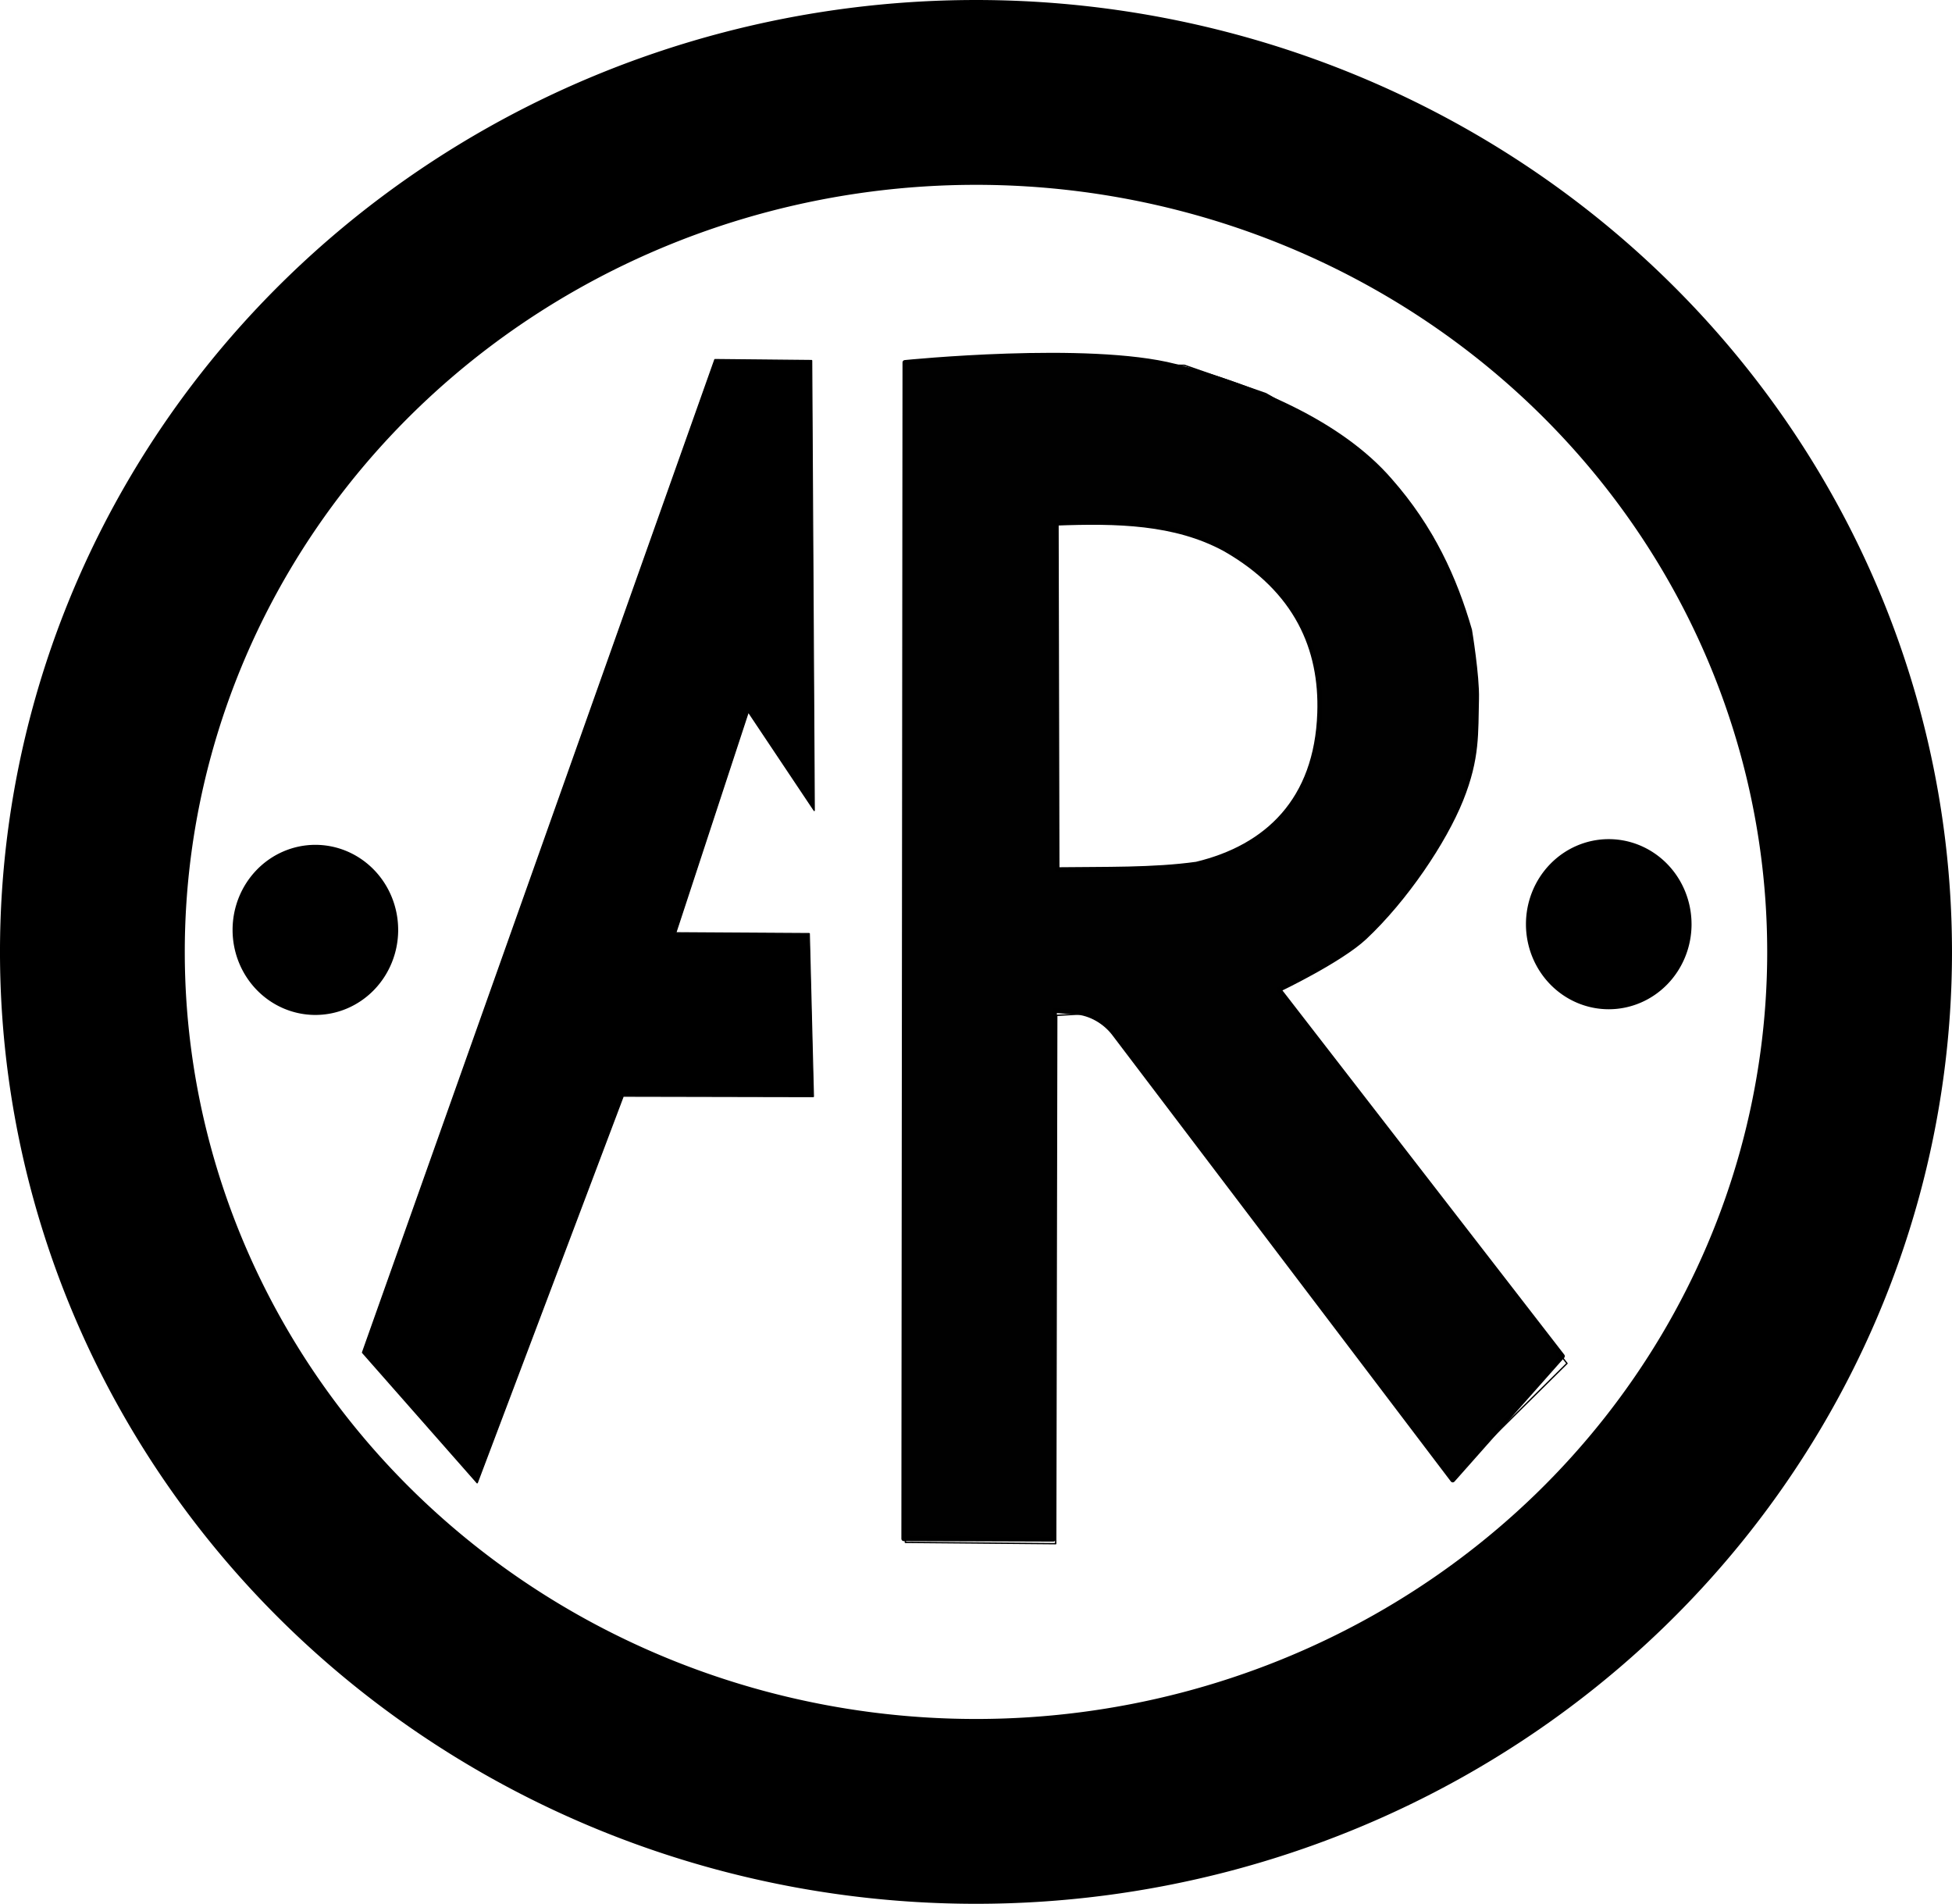
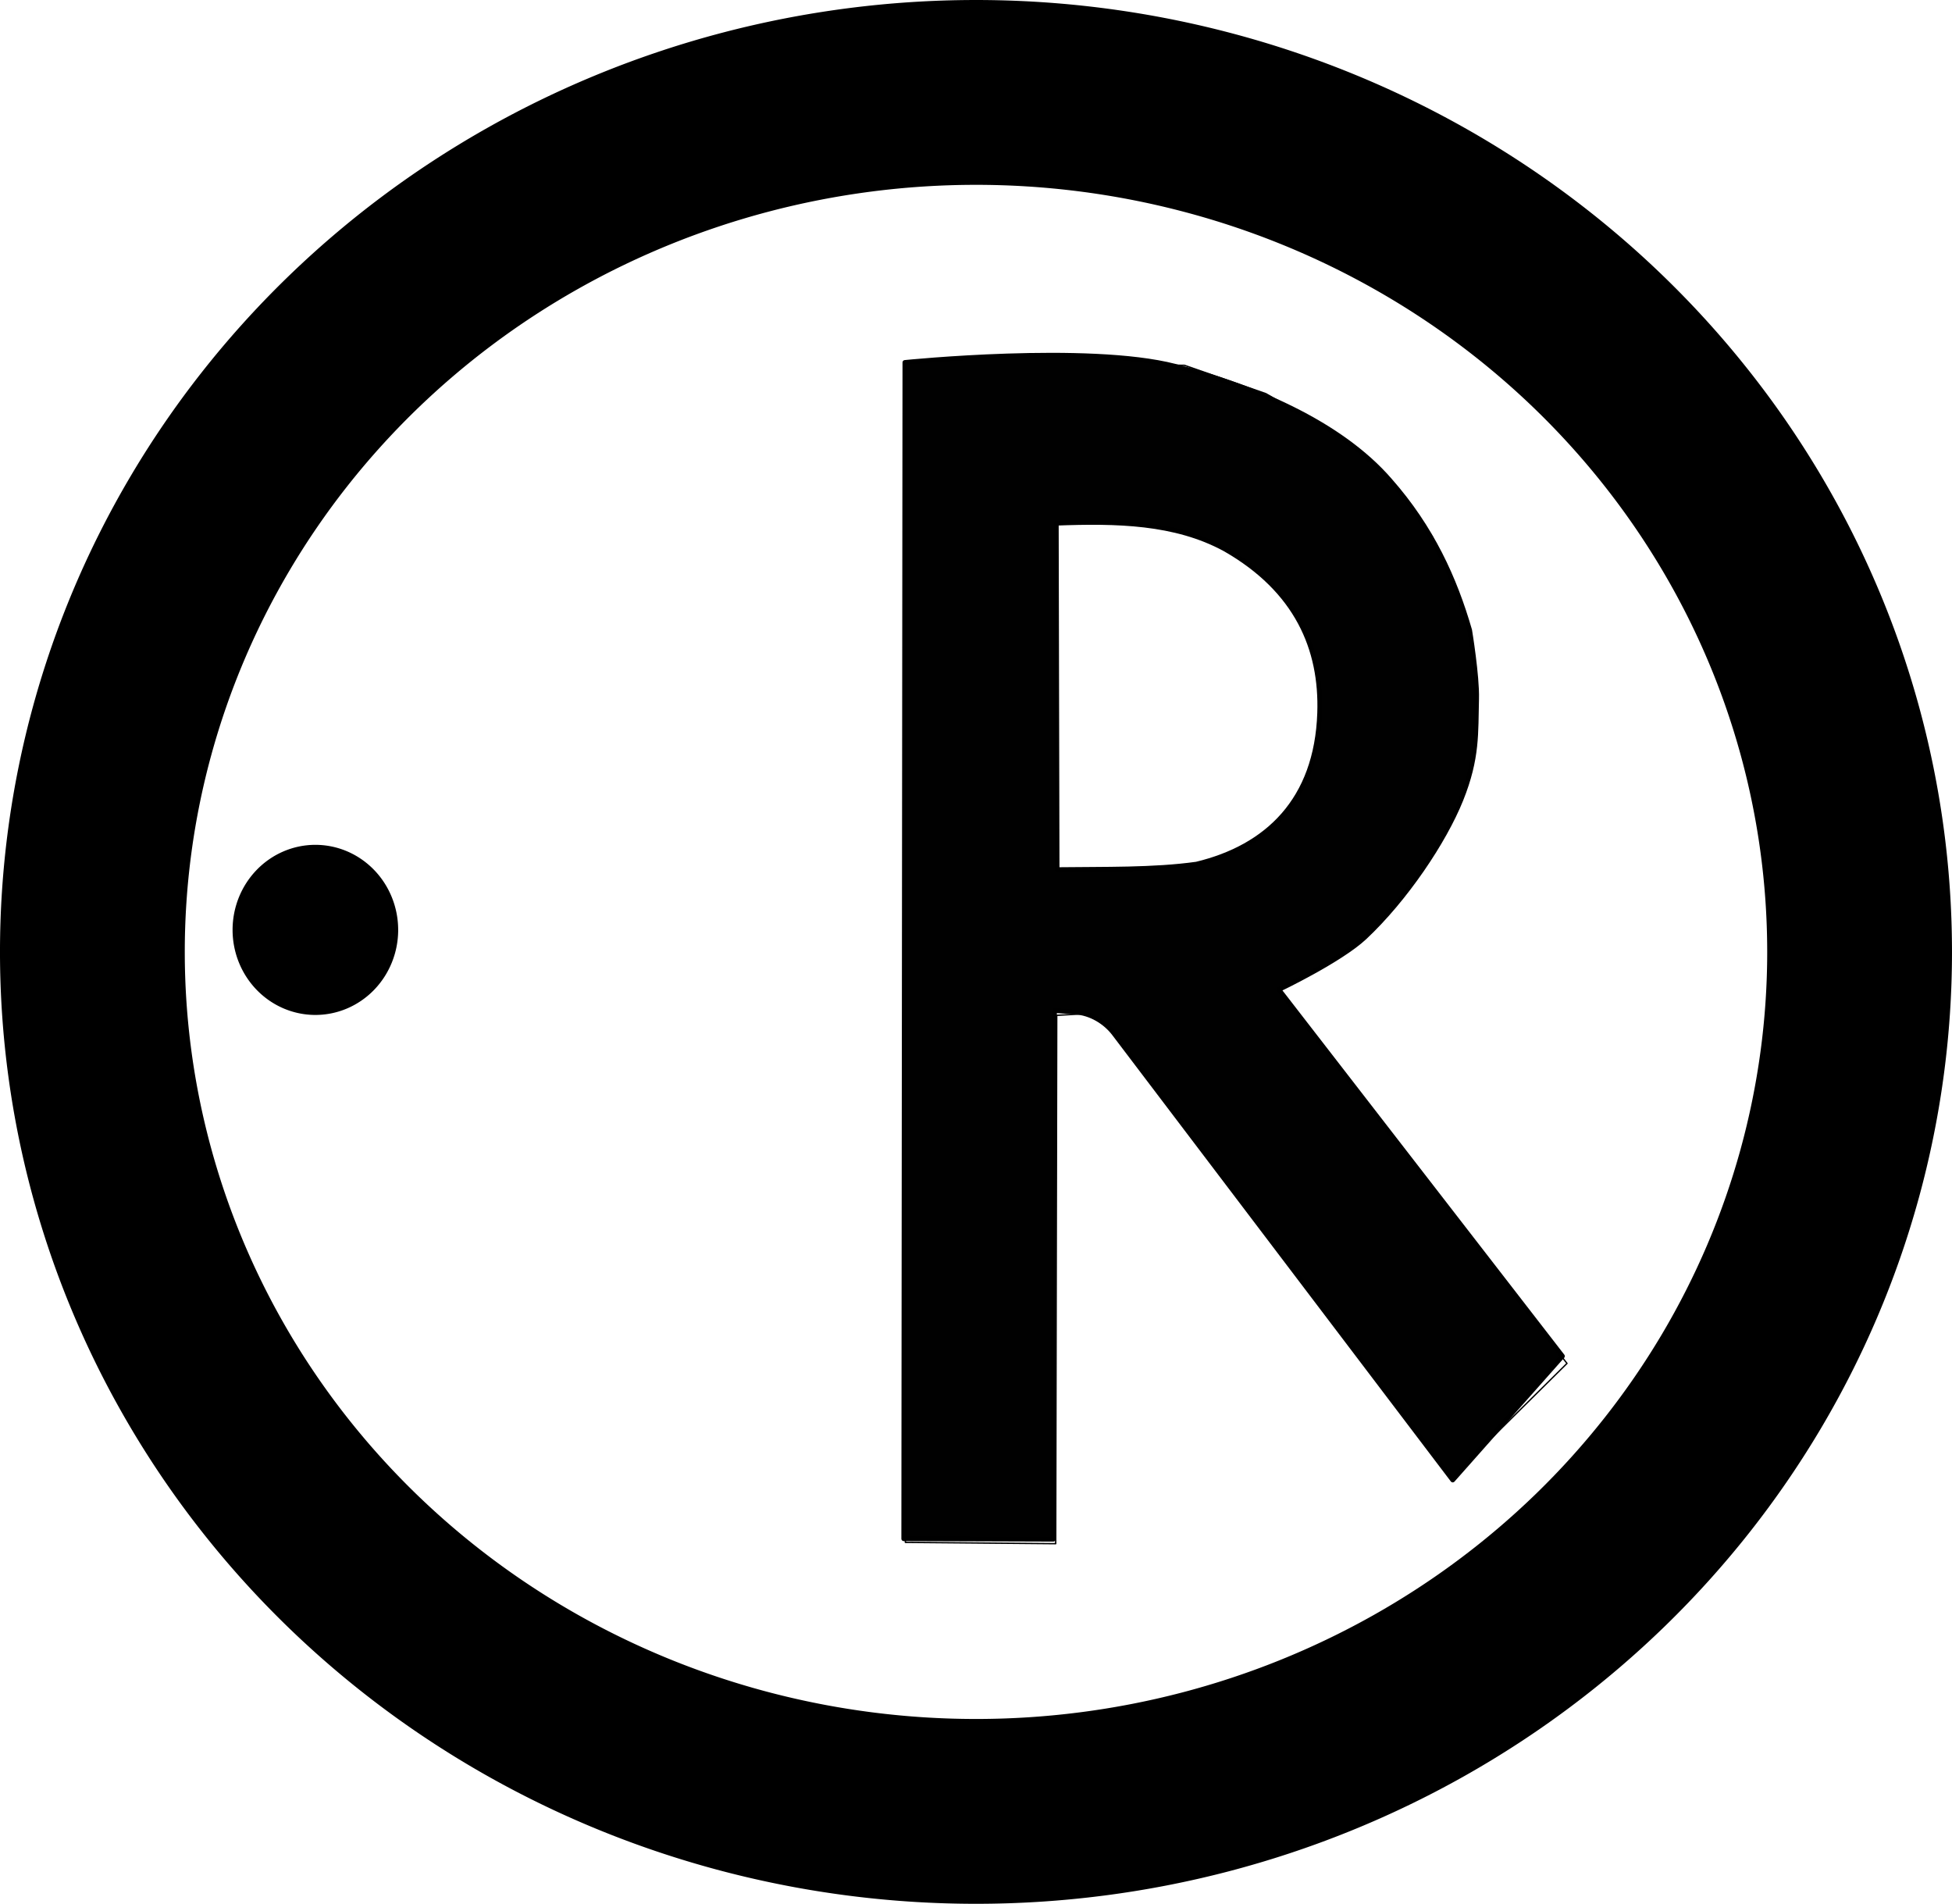
<svg xmlns="http://www.w3.org/2000/svg" width="151.491mm" height="147.718mm" viewBox="0 0 151.491 147.718" version="1.1" id="svg1" xml:space="preserve">
  <defs id="defs1" />
  <g id="layer2" style="display:inline;opacity:1" transform="translate(-35.778,-55.317)">
-     <path id="path1" style="opacity:1;fill:#22ca19;fill-opacity:0;fill-rule:evenodd;stroke:#000000;stroke-width:14.341;stroke-linecap:butt;stroke-linejoin:round;stroke-dasharray:none;stroke-opacity:1;paint-order:normal" d="m 111.423,62.488 a 68.575,66.688 0 0 0 -68.475,66.753 68.575,66.688 0 0 0 68.608,66.624 68.575,66.688 0 0 0 68.542,-66.688 l -5.2e-4,-0.13 A 68.575,66.688 0 0 0 111.423,62.488 Z" />
+     <path id="path1" style="opacity:1;fill:#22ca19;fill-opacity:0;fill-rule:evenodd;stroke:#000000;stroke-width:14.341;stroke-linecap:butt;stroke-linejoin:round;stroke-dasharray:none;stroke-opacity:1;paint-order:normal" d="m 111.423,62.488 a 68.575,66.688 0 0 0 -68.475,66.753 68.575,66.688 0 0 0 68.608,66.624 68.575,66.688 0 0 0 68.542,-66.688 l -5.2e-4,-0.13 A 68.575,66.688 0 0 0 111.423,62.488 " />
    <path style="fill:#000000;fill-opacity:1;fill-rule:evenodd;stroke-width:0.265" id="path2" d="m 66.68,127.468 a 6.426,6.6 0 0 1 -6.423,6.6 6.426,6.6 0 0 1 -6.429,-6.593 6.426,6.6 0 0 1 6.416,-6.606 6.426,6.6 0 0 1 6.435,6.587" />
-     <path style="display:inline;fill:#000000;fill-opacity:1;fill-rule:evenodd;stroke-width:0.265" id="path2-6" d="m 167.056,127.026 a 6.426,6.6 0 0 1 -6.423,6.6 6.426,6.6 0 0 1 -6.429,-6.593 6.426,6.6 0 0 1 6.416,-6.606 6.426,6.6 0 0 1 6.435,6.587" />
-     <path style="display:inline;opacity:1;fill:#000000;fill-opacity:1;stroke:#000000;stroke-width:0.079;stroke-linecap:butt;stroke-linejoin:bevel;stroke-dasharray:none;stroke-dashoffset:0;stroke-opacity:1;paint-order:stroke markers fill" d="m 63.901,160.265 27.351,-77.056 7.525,0.074 0.201,34.949 -5.123,-7.665 -5.621,17.117 10.358,0.063 0.32,12.662 -14.764,-0.03 -11.332,30.013 z" id="path7" />
    <path id="path10" style="display:inline;opacity:1;mix-blend-mode:color-burn;fill:#a8a8a8;fill-opacity:0;stroke:#000000;stroke-width:0.106;stroke-linecap:square;stroke-linejoin:round;stroke-dasharray:none;stroke-dashoffset:0;stroke-opacity:1;paint-order:normal" d="m 106.158,83.586 -0.117,91.406 11.668,0.102 0.08,-40.996 3.242,-0.18 27.375,36.076 8.984,-8.889 -22.654,-28.754 1.023,-0.768 3.539,-1.926 3.539,-3.043 3.344,-4.369 2.961,-5.359 1.111,-4.574 -0.078,-3.521 -0.736,-5.682 -2.488,-6.125 -3.562,-4.461 -3.502,-3.305 -5.869,-3.357 -6.322,-2.201 z" />
    <path id="path14" style="opacity:1;fill:#010101;fill-opacity:1;stroke:#000000;stroke-width:0.37;stroke-linecap:square;stroke-linejoin:round;stroke-dasharray:none;stroke-dashoffset:0;stroke-opacity:1;paint-order:normal" d="m 117.755,95.912 0.062,26.881 c 3.678,-0.047 7.462,0.043 10.817,-0.426 5.472,-1.317 9.331,-4.953 9.561,-11.731 0.169,-4.965 -1.766,-9.522 -7.34,-12.711 -3.885,-2.119 -8.453,-2.186 -13.101,-2.013 z m -0.14,37.815 -0.096,41.019 -11.602,-0.037 0.088,-91.269 c 0,0 14.194,-1.442 20.964,0.295 6.096,1.564 12.806,4.389 16.674,8.854 3.251,3.686 5.029,7.607 6.192,11.626 0,0 0.588,3.544 0.54,5.329 -0.071,2.64 0.084,4.587 -1.22,7.827 -1.303,3.24 -4.301,7.706 -7.469,10.678 -1.896,1.778 -6.664,4.051 -6.664,4.051 l 22.014,28.444 -8.515,9.608 c 0,0 -17.513,-23.085 -26.27,-34.628 -0.694,-0.915 -1.819,-1.597 -3.012,-1.682 z" />
  </g>
</svg>